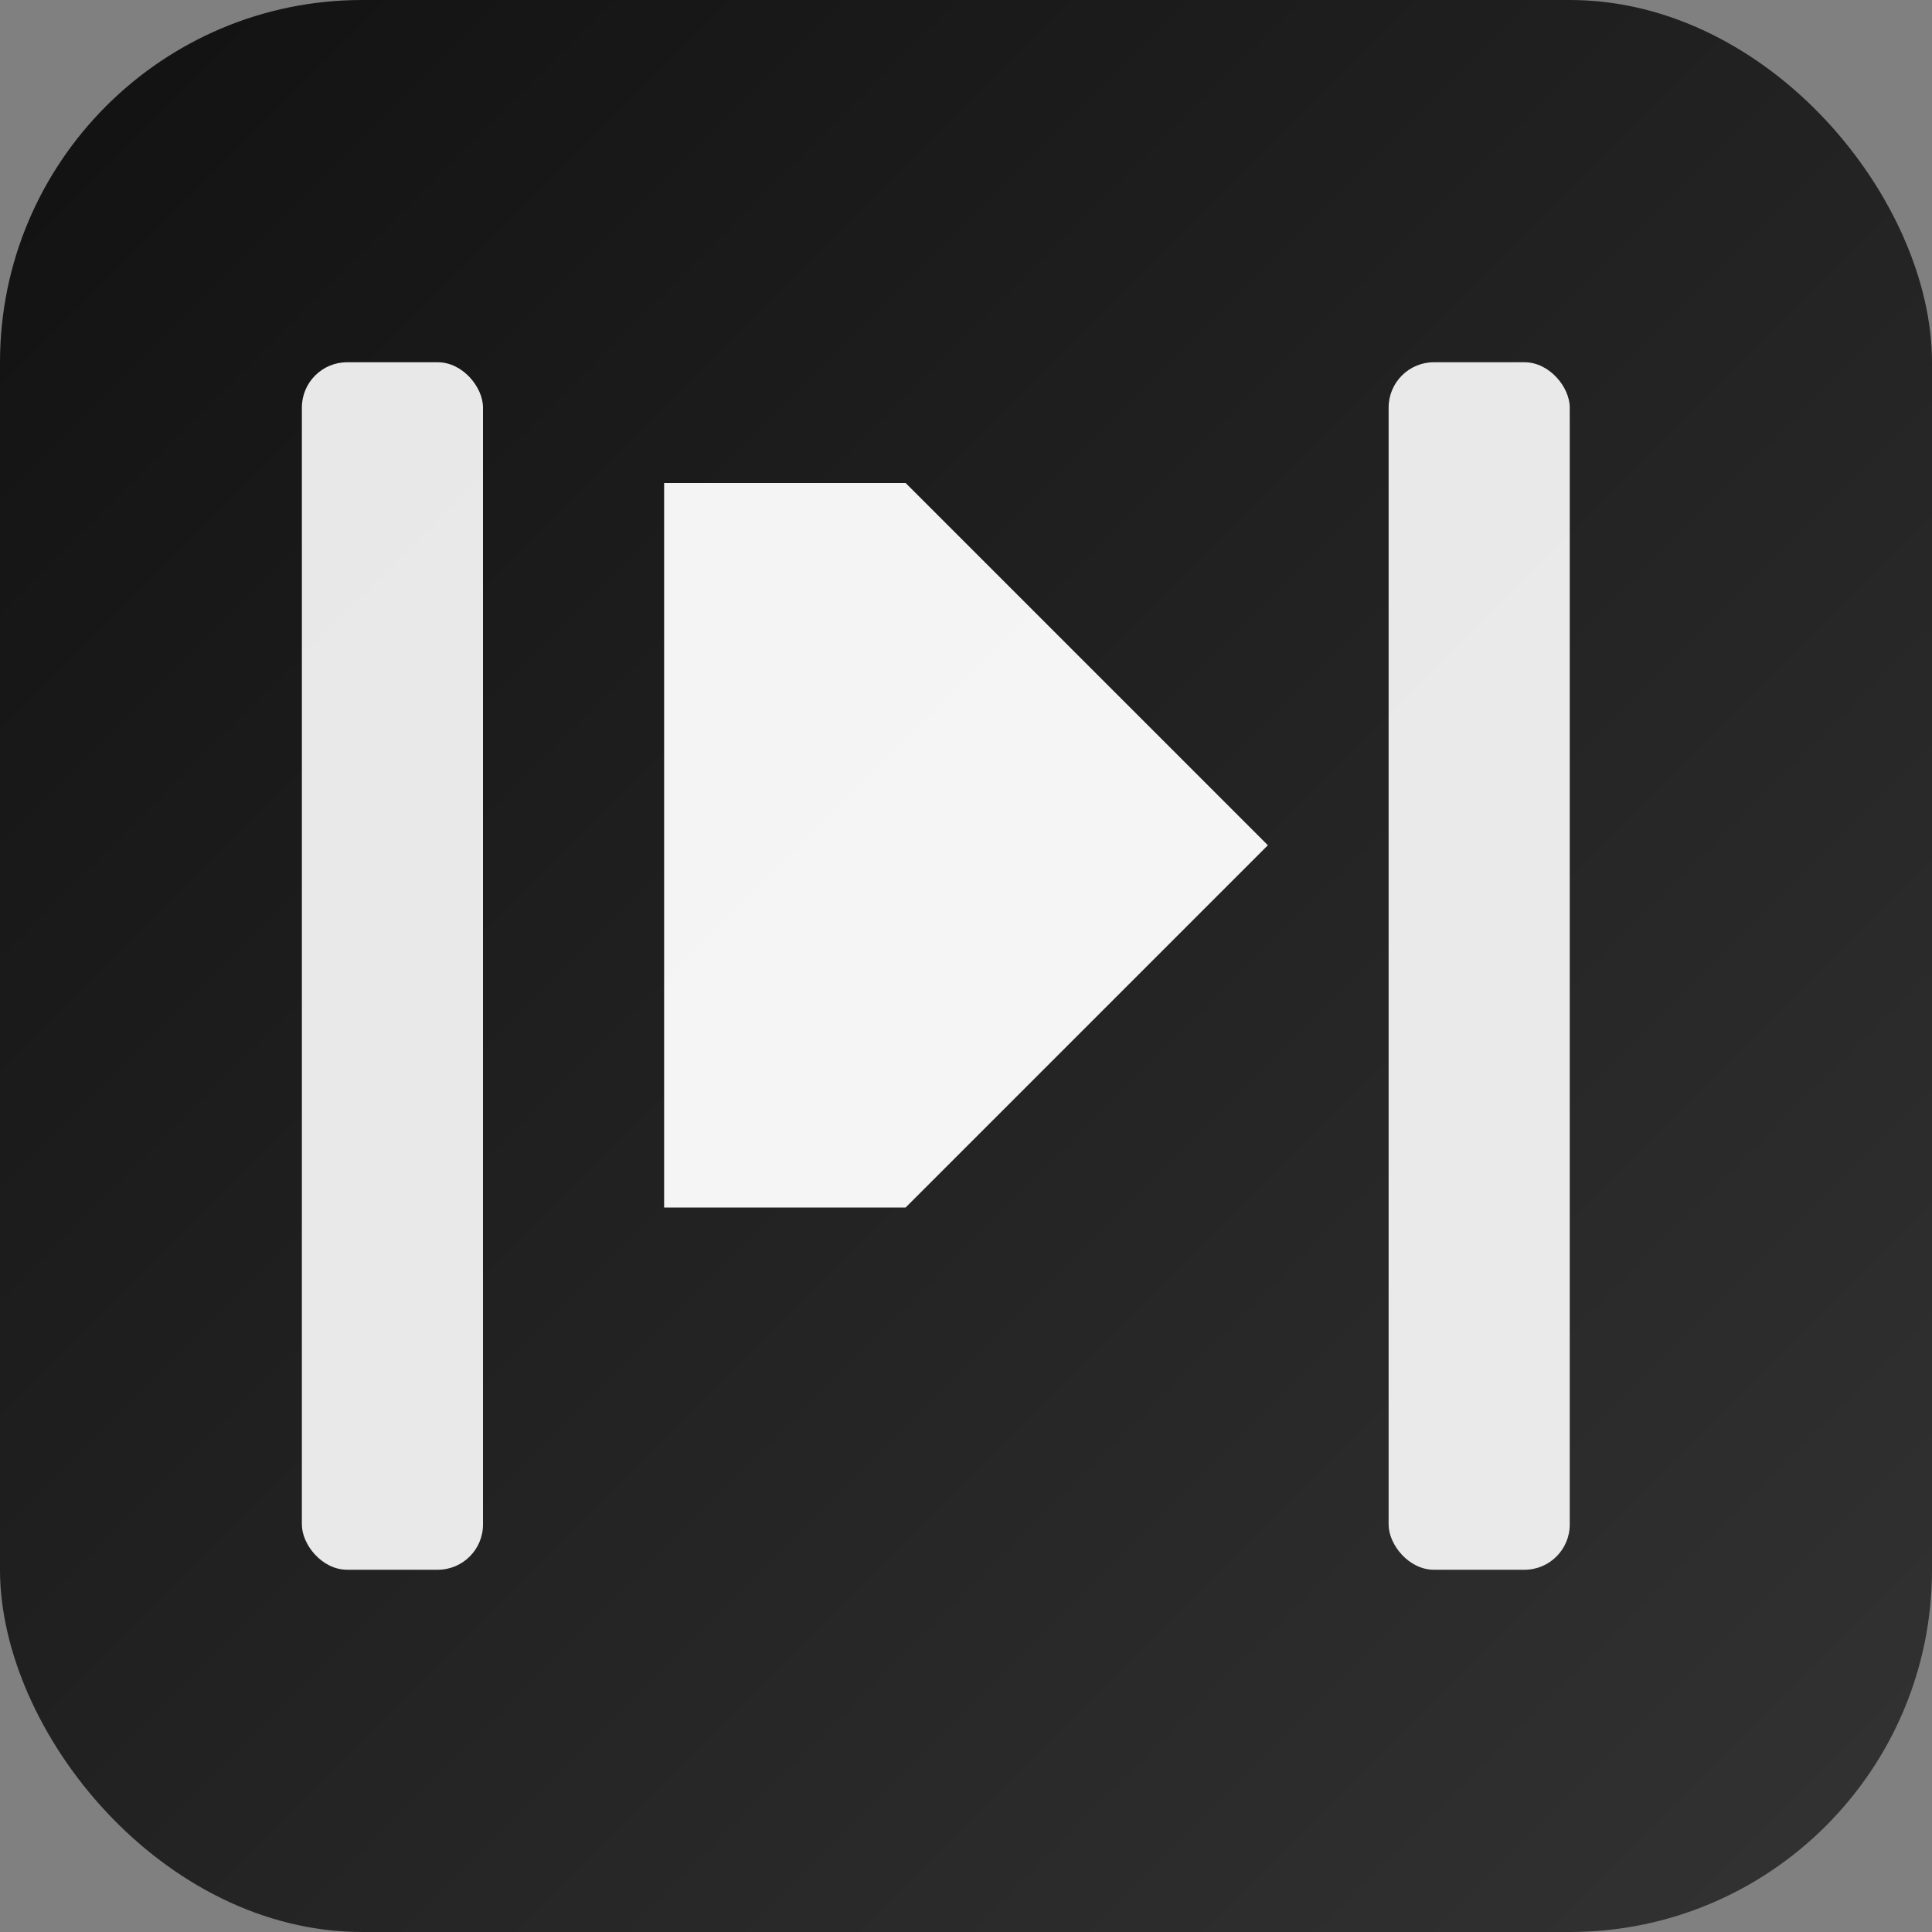
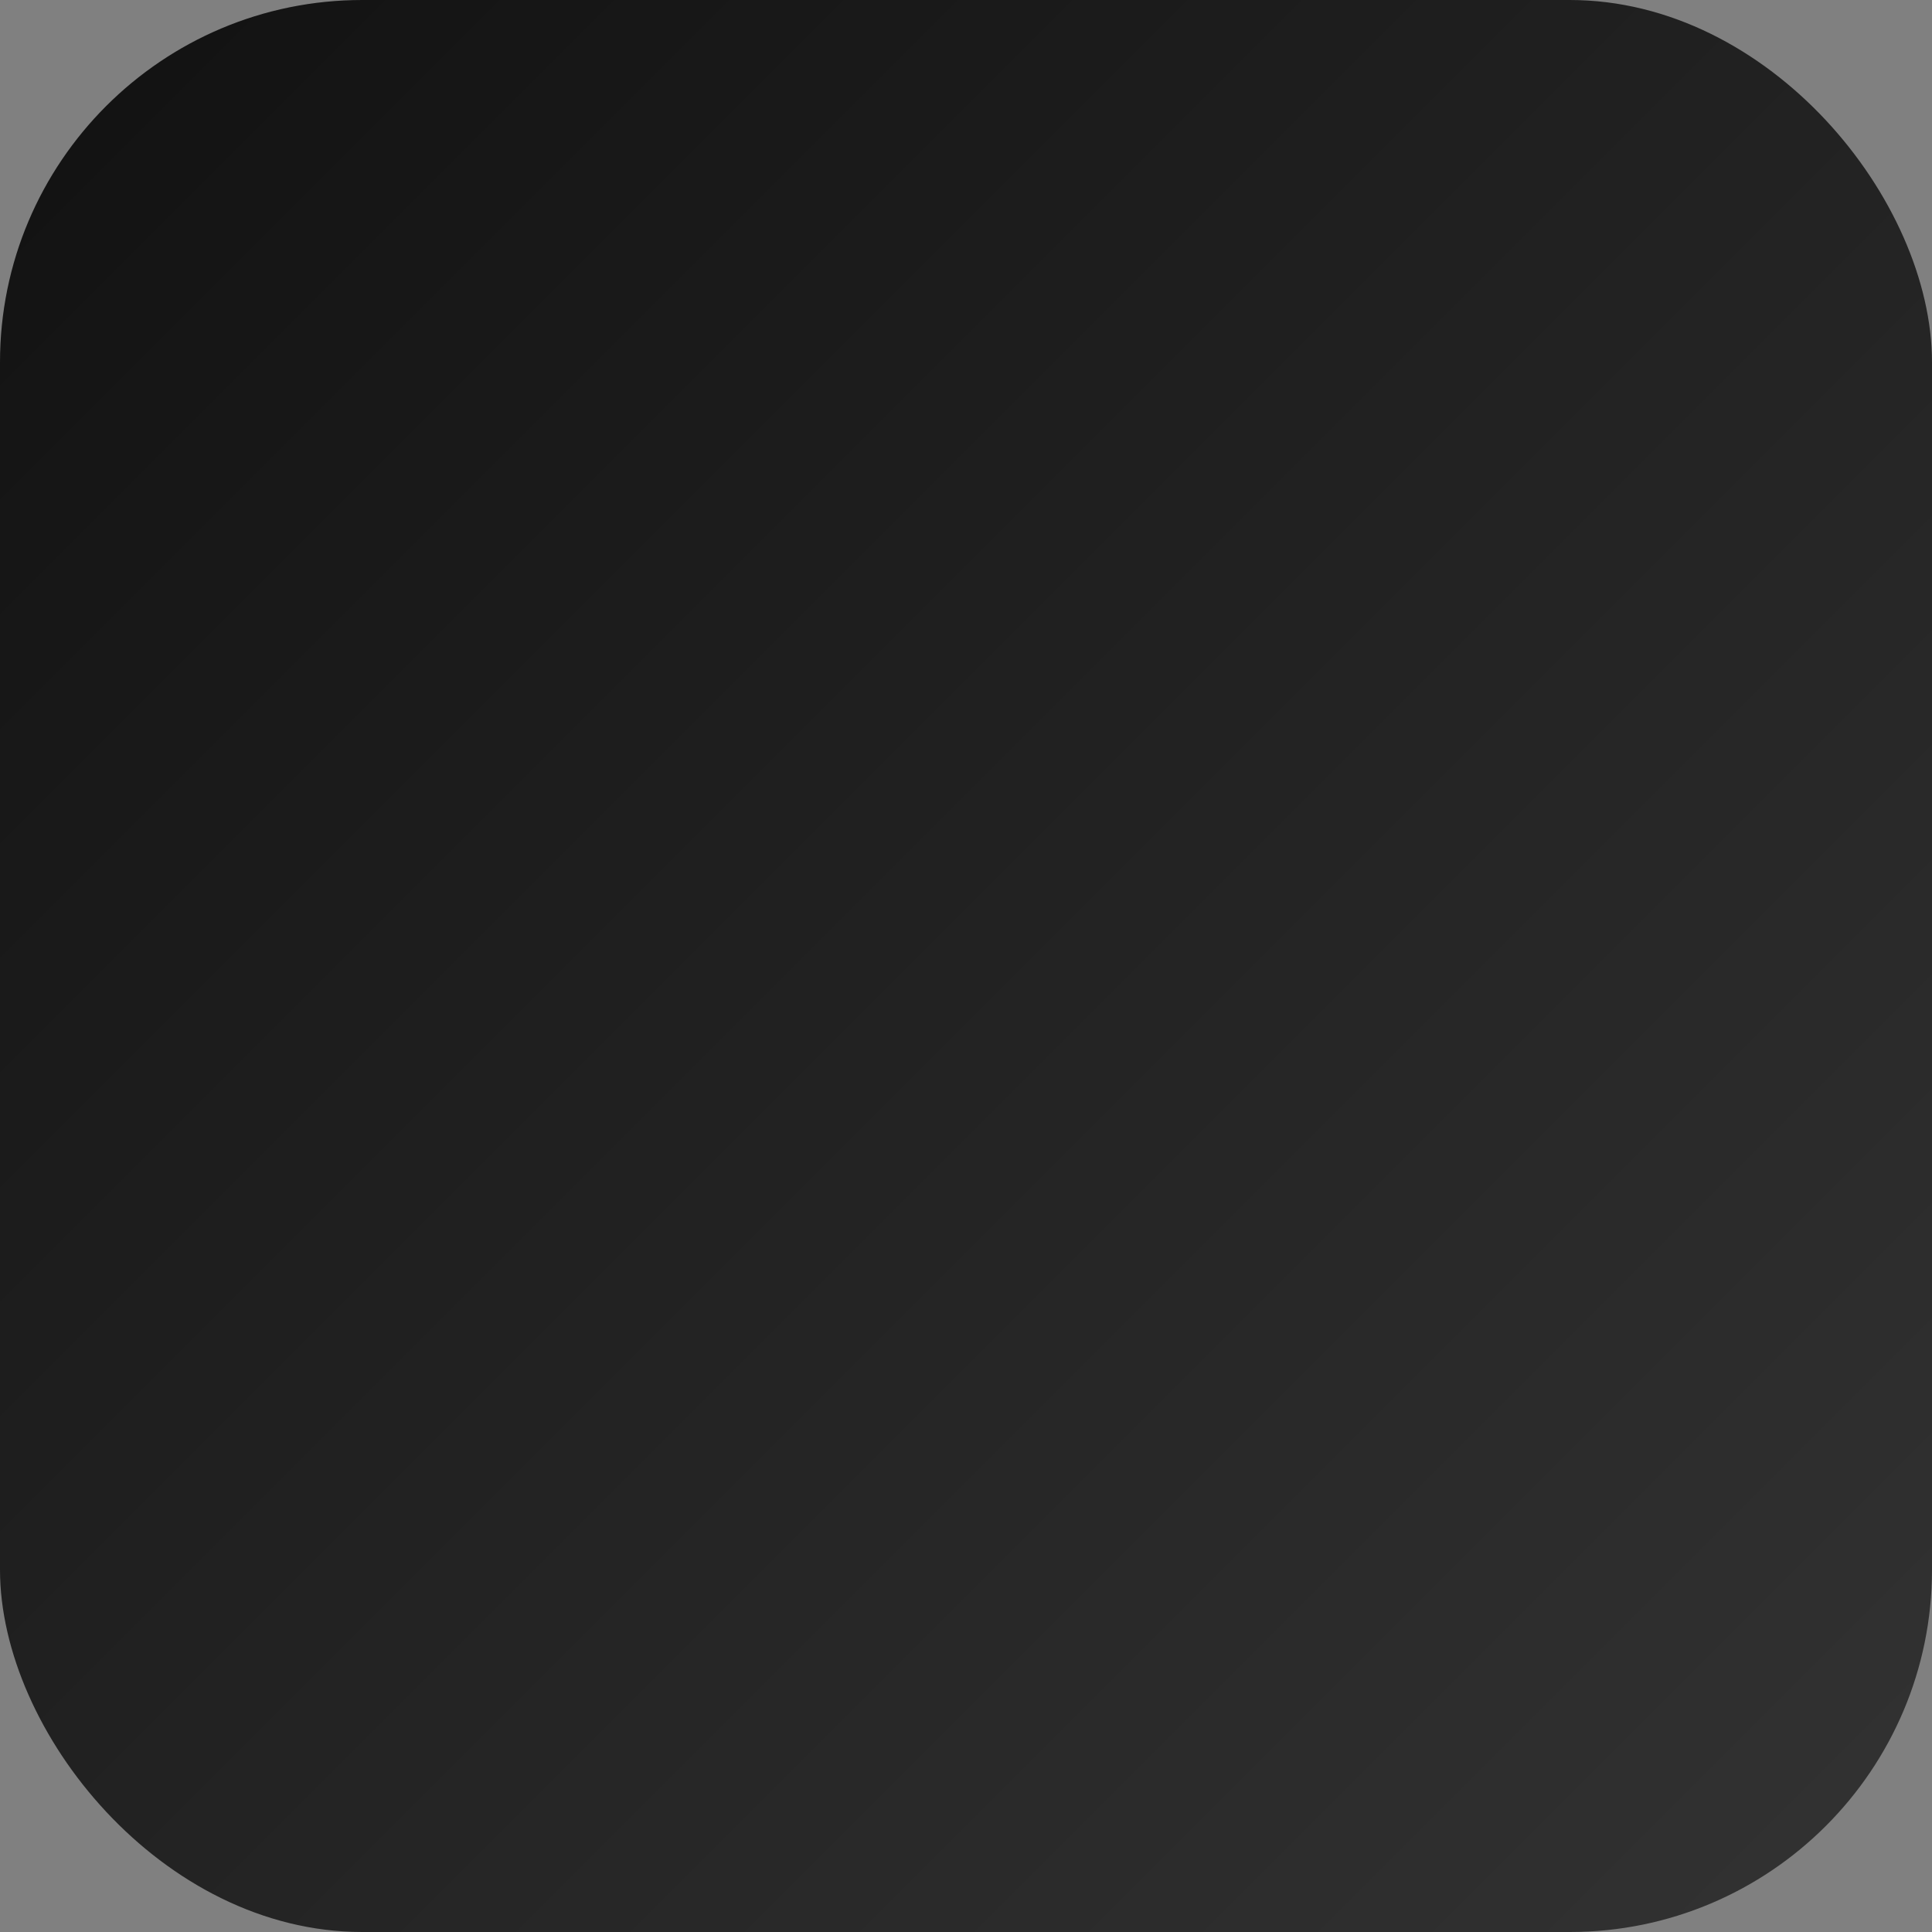
<svg xmlns="http://www.w3.org/2000/svg" viewBox="0 0 512 512">
  <rect x="0" y="0" width="512" height="512" fill="#808080" stroke="none" />
  <defs>
    <linearGradient id="g" x1="0" x2="1" y1="0" y2="1">
      <stop offset="0" stop-color="#111" />
      <stop offset="1" stop-color="#333" />
    </linearGradient>
  </defs>
  <rect width="512" height="512" rx="96" fill="url(#g)" />
  <g transform="translate(80,96)" fill="#fff">
-     <rect x="0" y="0" width="48" height="320" rx="12" opacity="0.9" />
-     <path d="M96 32h64l96 96-96 96h-64z" opacity="0.95" />
-     <rect x="288" y="0" width="48" height="320" rx="12" opacity="0.9" />
+     <path d="M96 32h64h-64z" opacity="0.95" />
  </g>
</svg>